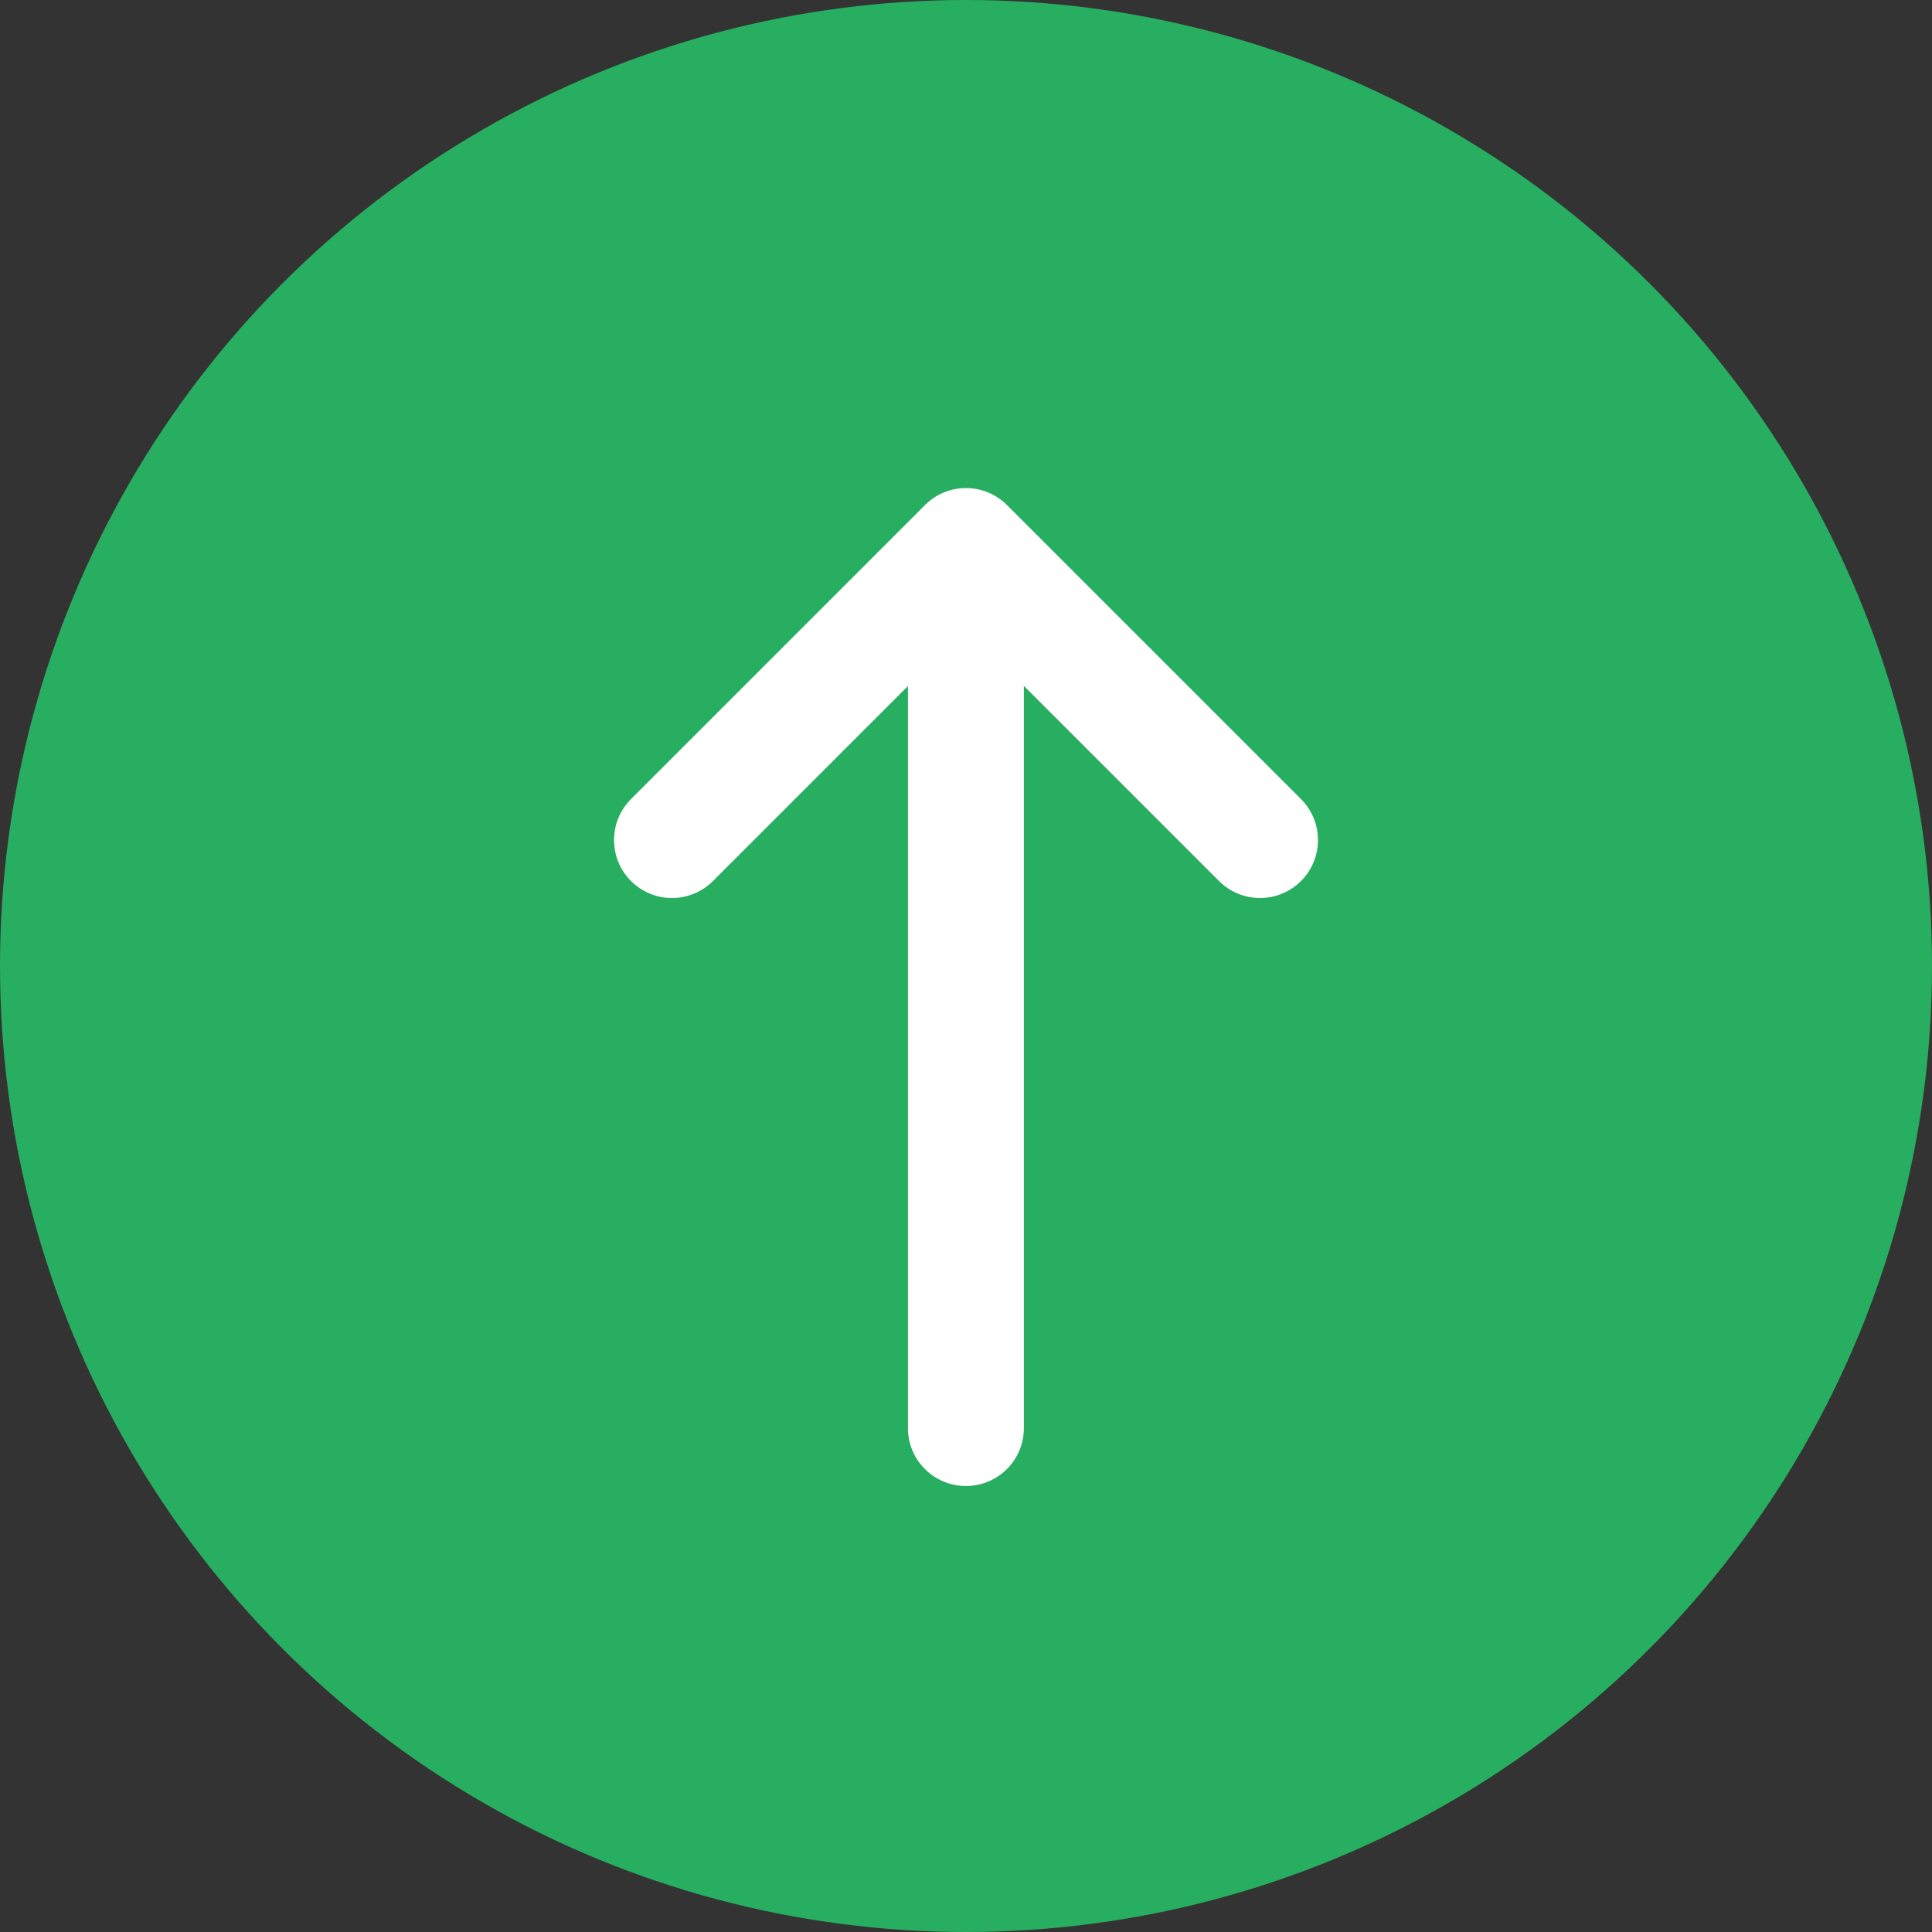
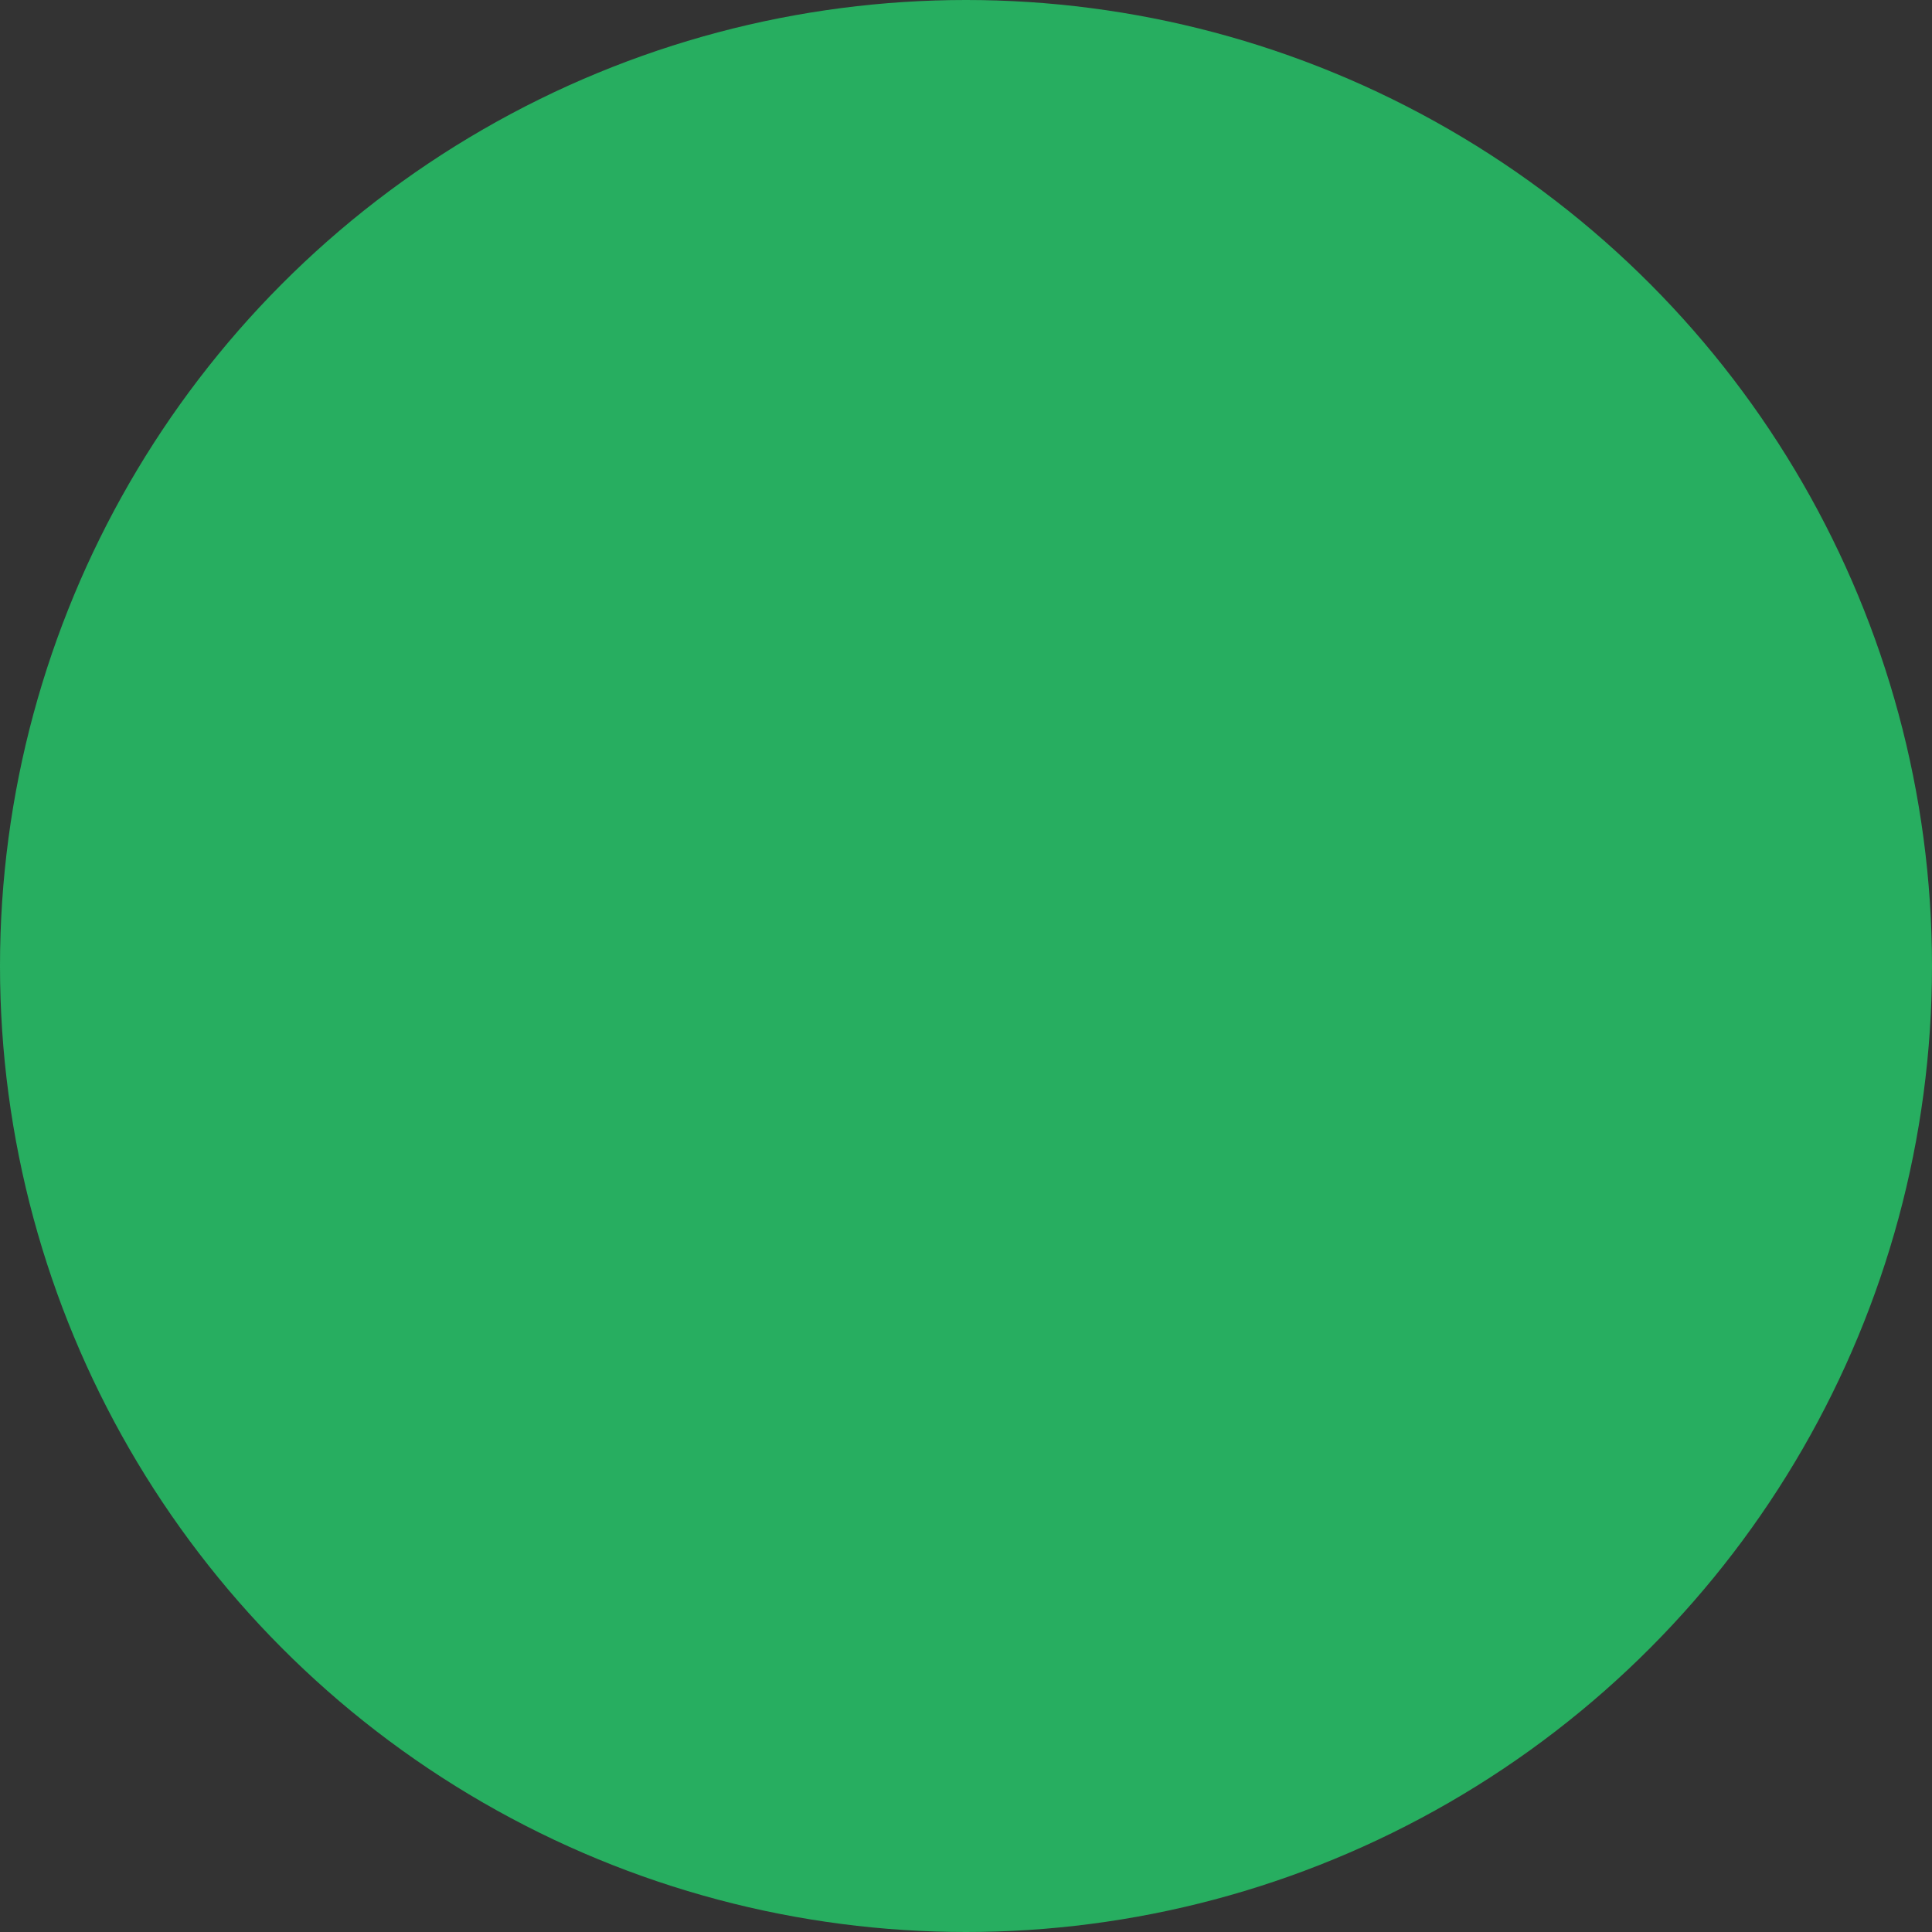
<svg xmlns="http://www.w3.org/2000/svg" width="20" height="20" viewBox="0 0 20 20" fill="none">
  <rect x="0" y="0" width="20" height="20" fill="#333333" stroke="none" />
  <circle cx="10" cy="10" r="10" fill="#27AE60" />
-   <path fill-rule="evenodd" clip-rule="evenodd" d="M9.576 5.228C9.81 4.994 10.19 4.994 10.424 5.228L13.468 8.272C13.702 8.506 13.702 8.886 13.468 9.12C13.233 9.355 12.854 9.355 12.619 9.12L10 6.501L7.381 9.12C7.146 9.355 6.766 9.355 6.532 9.12C6.298 8.886 6.298 8.506 6.532 8.272L9.576 5.228Z" fill="white" />
-   <path fill-rule="evenodd" clip-rule="evenodd" d="M9.999 5.307C10.331 5.307 10.599 5.575 10.599 5.907L10.599 14.784C10.599 15.115 10.331 15.383 9.999 15.383C9.668 15.383 9.399 15.115 9.399 14.784L9.399 5.907C9.399 5.575 9.668 5.307 9.999 5.307Z" fill="white" />
</svg>